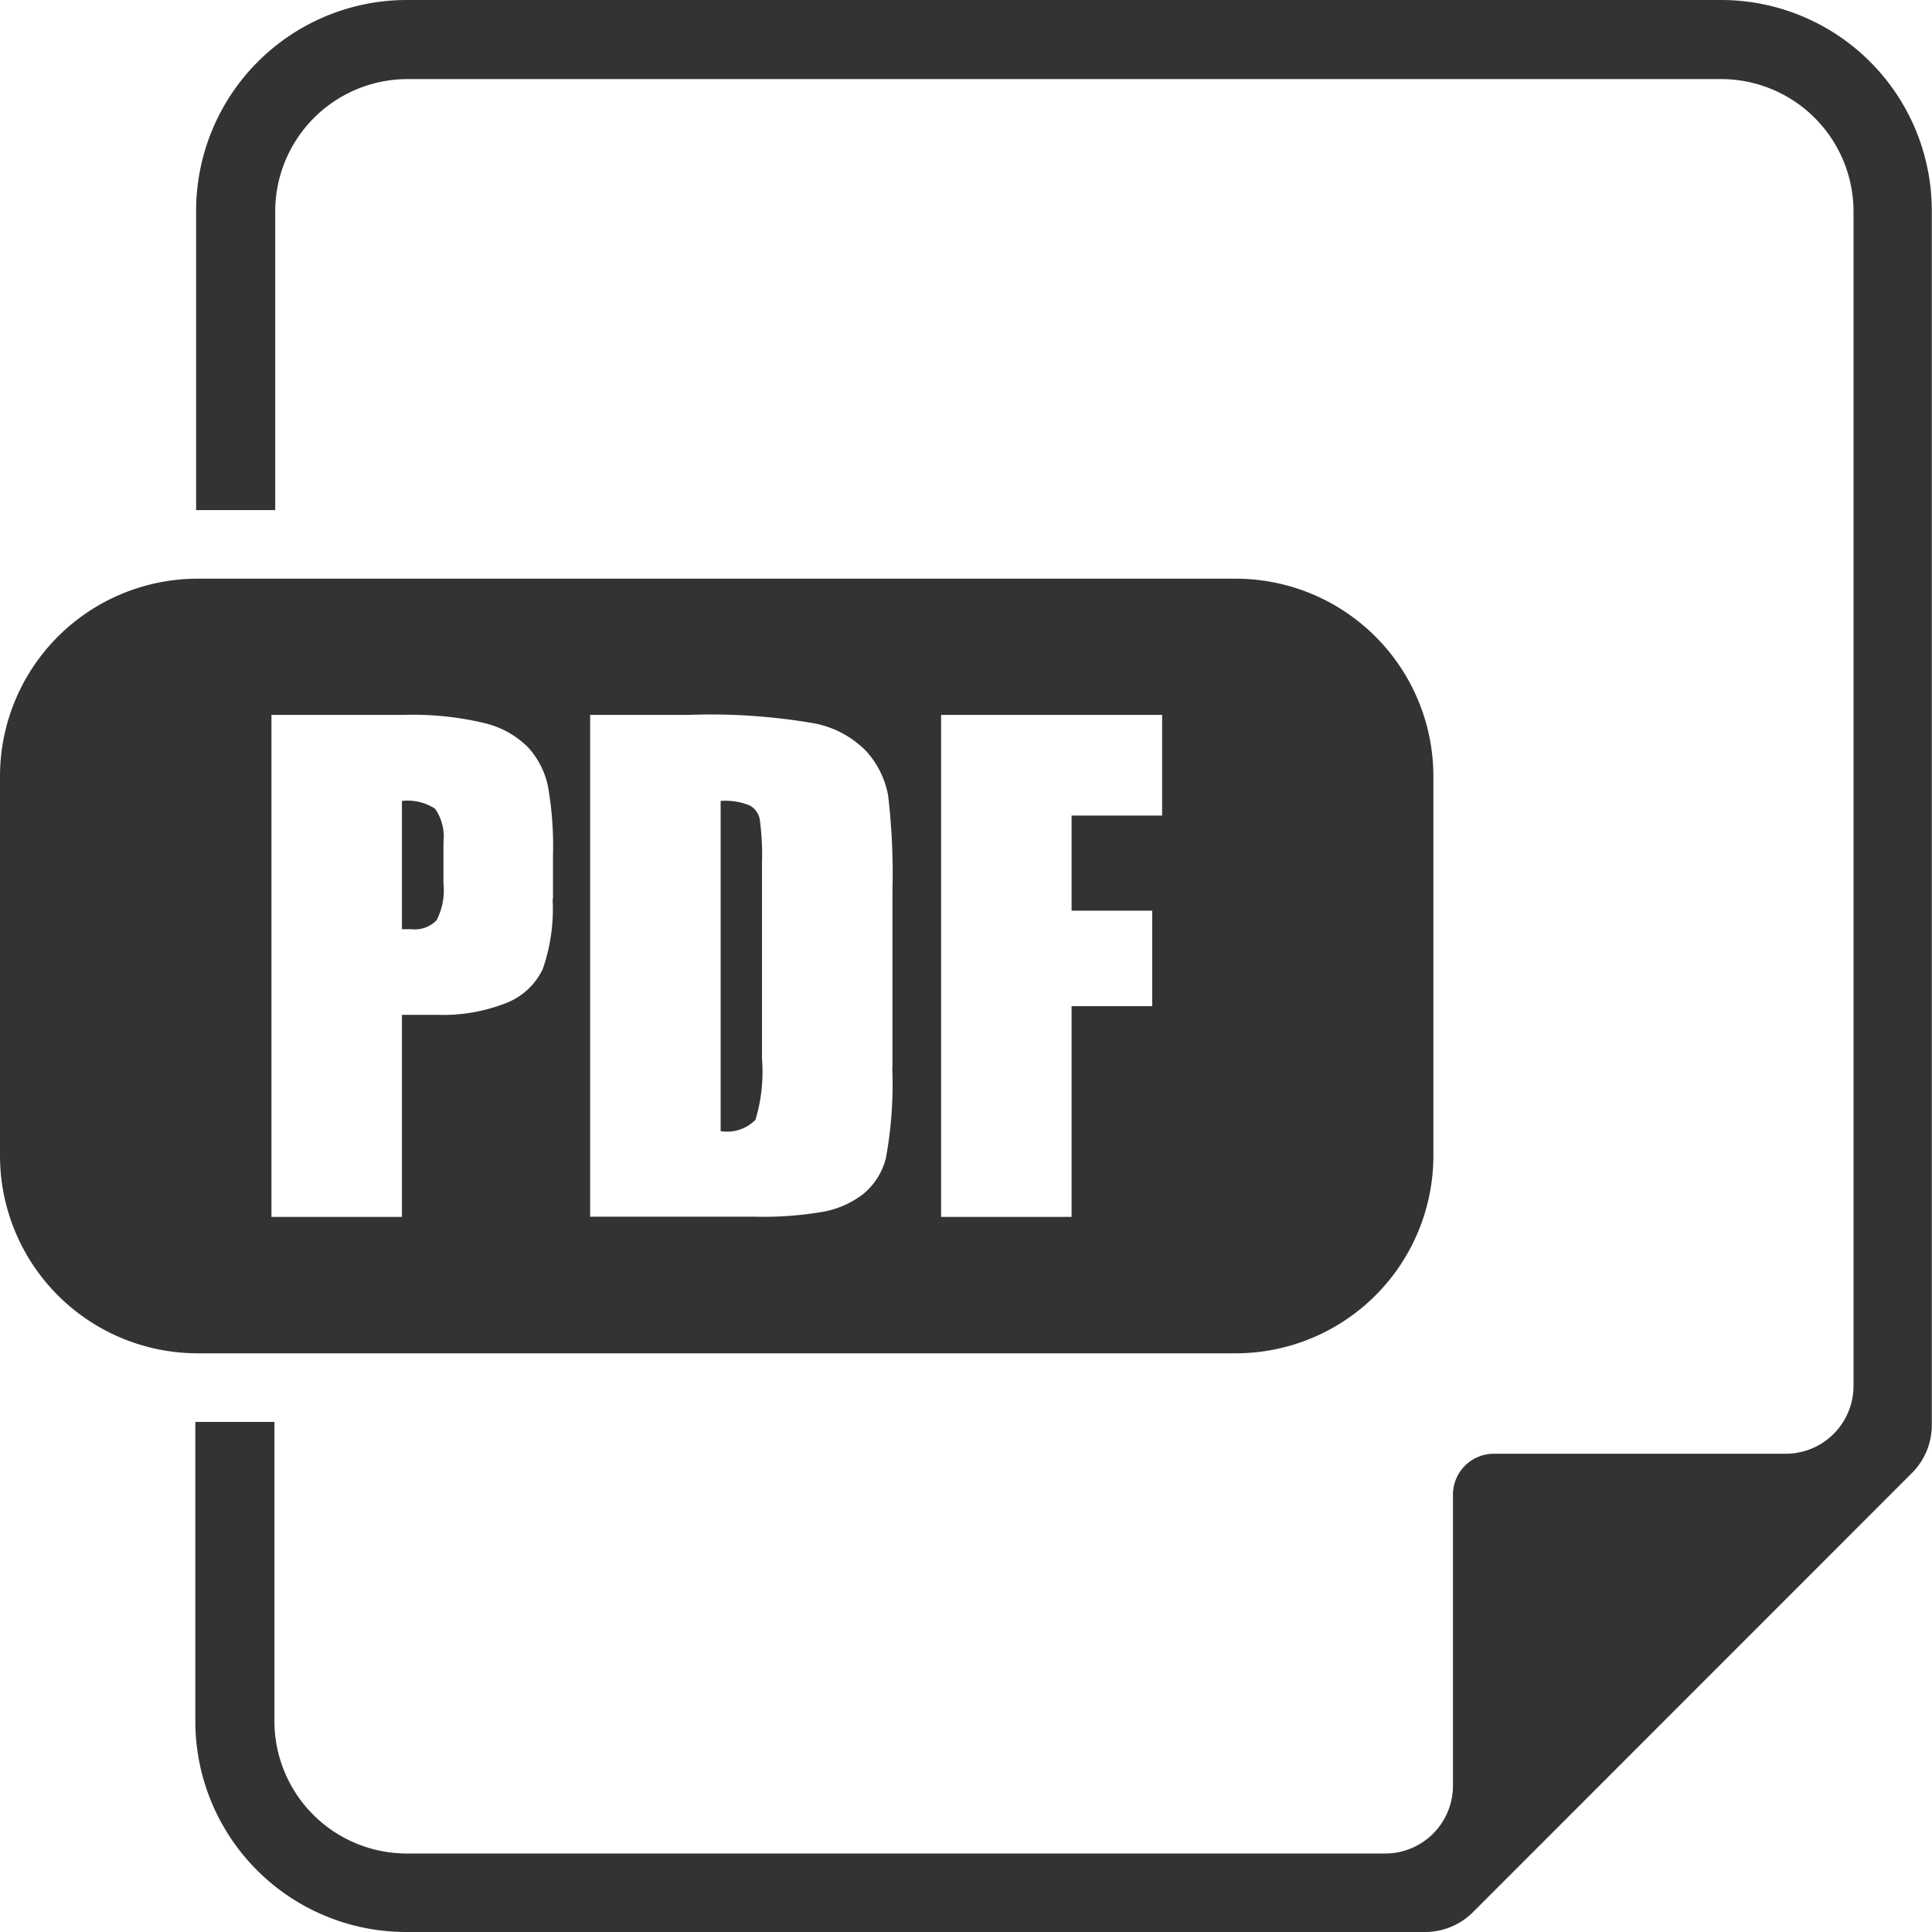
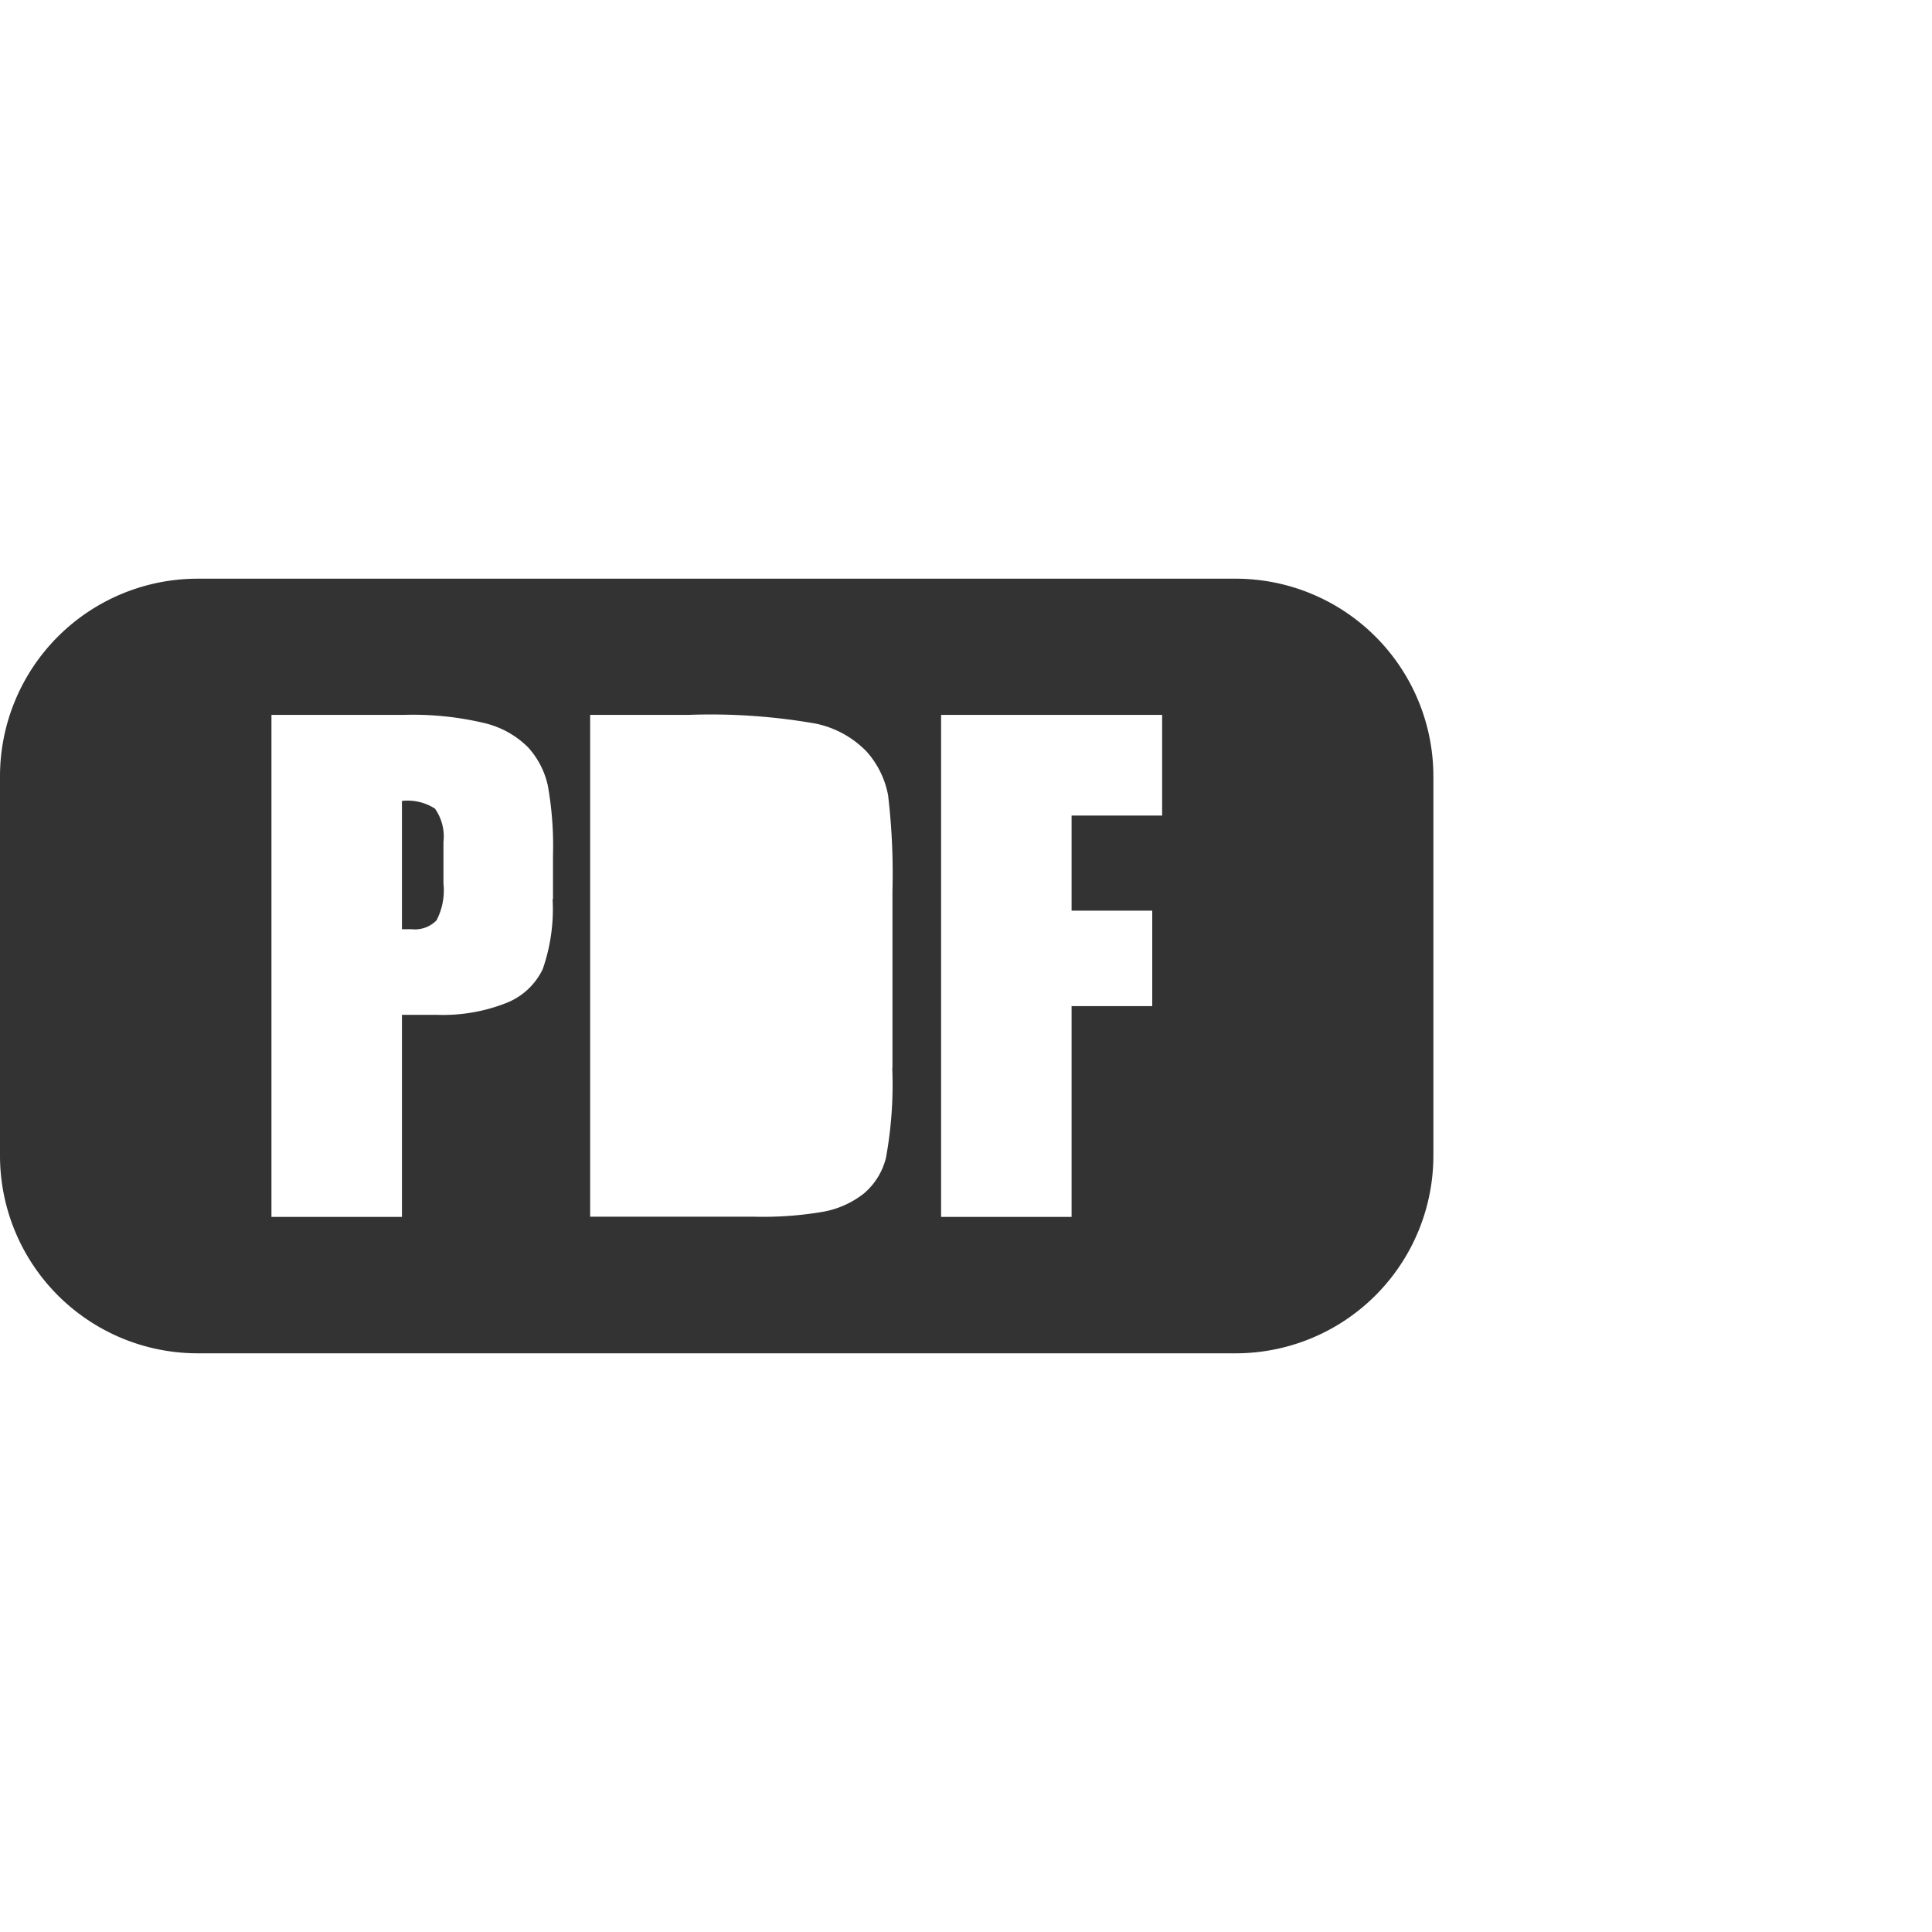
<svg xmlns="http://www.w3.org/2000/svg" id="Capa_1" data-name="Capa 1" viewBox="0 0 97.72 97.72">
  <defs>
    <style>.cls-1{fill:#333;}</style>
  </defs>
  <title>pdf</title>
-   <path class="cls-1" d="M87.05,0H20.58A10.66,10.66,0,0,0,9.92,10.66V25.8h4V10.66A6.7,6.7,0,0,1,20.58,4H87.05a6.7,6.7,0,0,1,6.7,6.7v59.4a3.43,3.43,0,0,1-3.43,3.43H75.56a2.07,2.07,0,0,0-2.07,2.07V90.32a3.43,3.43,0,0,1-3.43,3.43H20.58a6.7,6.7,0,0,1-6.7-6.7V71.92h-4V87.05A10.66,10.66,0,0,0,20.58,97.72H72.07a3.43,3.43,0,0,0,2.43-1L96.71,74.5a3.43,3.43,0,0,0,1-2.43V10.66A10.66,10.66,0,0,0,87.05,0Z" />
  <path class="cls-1" d="M20.33,40.51V47l0.49,0a1.53,1.53,0,0,0,1.26-.45,3.28,3.28,0,0,0,.35-1.86V42.59A2.45,2.45,0,0,0,22,40.9,2.56,2.56,0,0,0,20.33,40.51Z" />
  <path class="cls-1" d="M62.5,29.27H10a10,10,0,0,0-10,10V58.45a10,10,0,0,0,10,10H62.5a10,10,0,0,0,10-10V39.27A10,10,0,0,0,62.5,29.27ZM27.95,45.48a9.2,9.2,0,0,1-.5,3.54,3.43,3.43,0,0,1-1.84,1.71,8.71,8.71,0,0,1-3.5.6H20.33V61.55h-6.6V36.16h6.65a15.61,15.61,0,0,1,4.15.42,4.64,4.64,0,0,1,2.18,1.22,4.2,4.2,0,0,1,1,1.94,17.34,17.34,0,0,1,.26,3.52v2.21ZM45.13,54a20.67,20.67,0,0,1-.32,4.57,3.44,3.44,0,0,1-1.12,1.8,4.66,4.66,0,0,1-2,.91,17.86,17.86,0,0,1-3.54.26H29.85V36.16h4.94a30.74,30.74,0,0,1,6.47.44A5,5,0,0,1,43.82,38a4.56,4.56,0,0,1,1.1,2.23,33.75,33.75,0,0,1,.22,4.84V54ZM58.78,41.25H54.2v4.81h4.08v4.83H54.2V61.55H47.6V36.16H58.78v5.08Z" />
-   <path class="cls-1" d="M37.92,40.74a3.26,3.26,0,0,0-1.47-.23v16.7a2,2,0,0,0,1.76-.57,8.38,8.38,0,0,0,.33-3.11V43.66a13.24,13.24,0,0,0-.11-2.21A1,1,0,0,0,37.92,40.74Z" />
</svg>